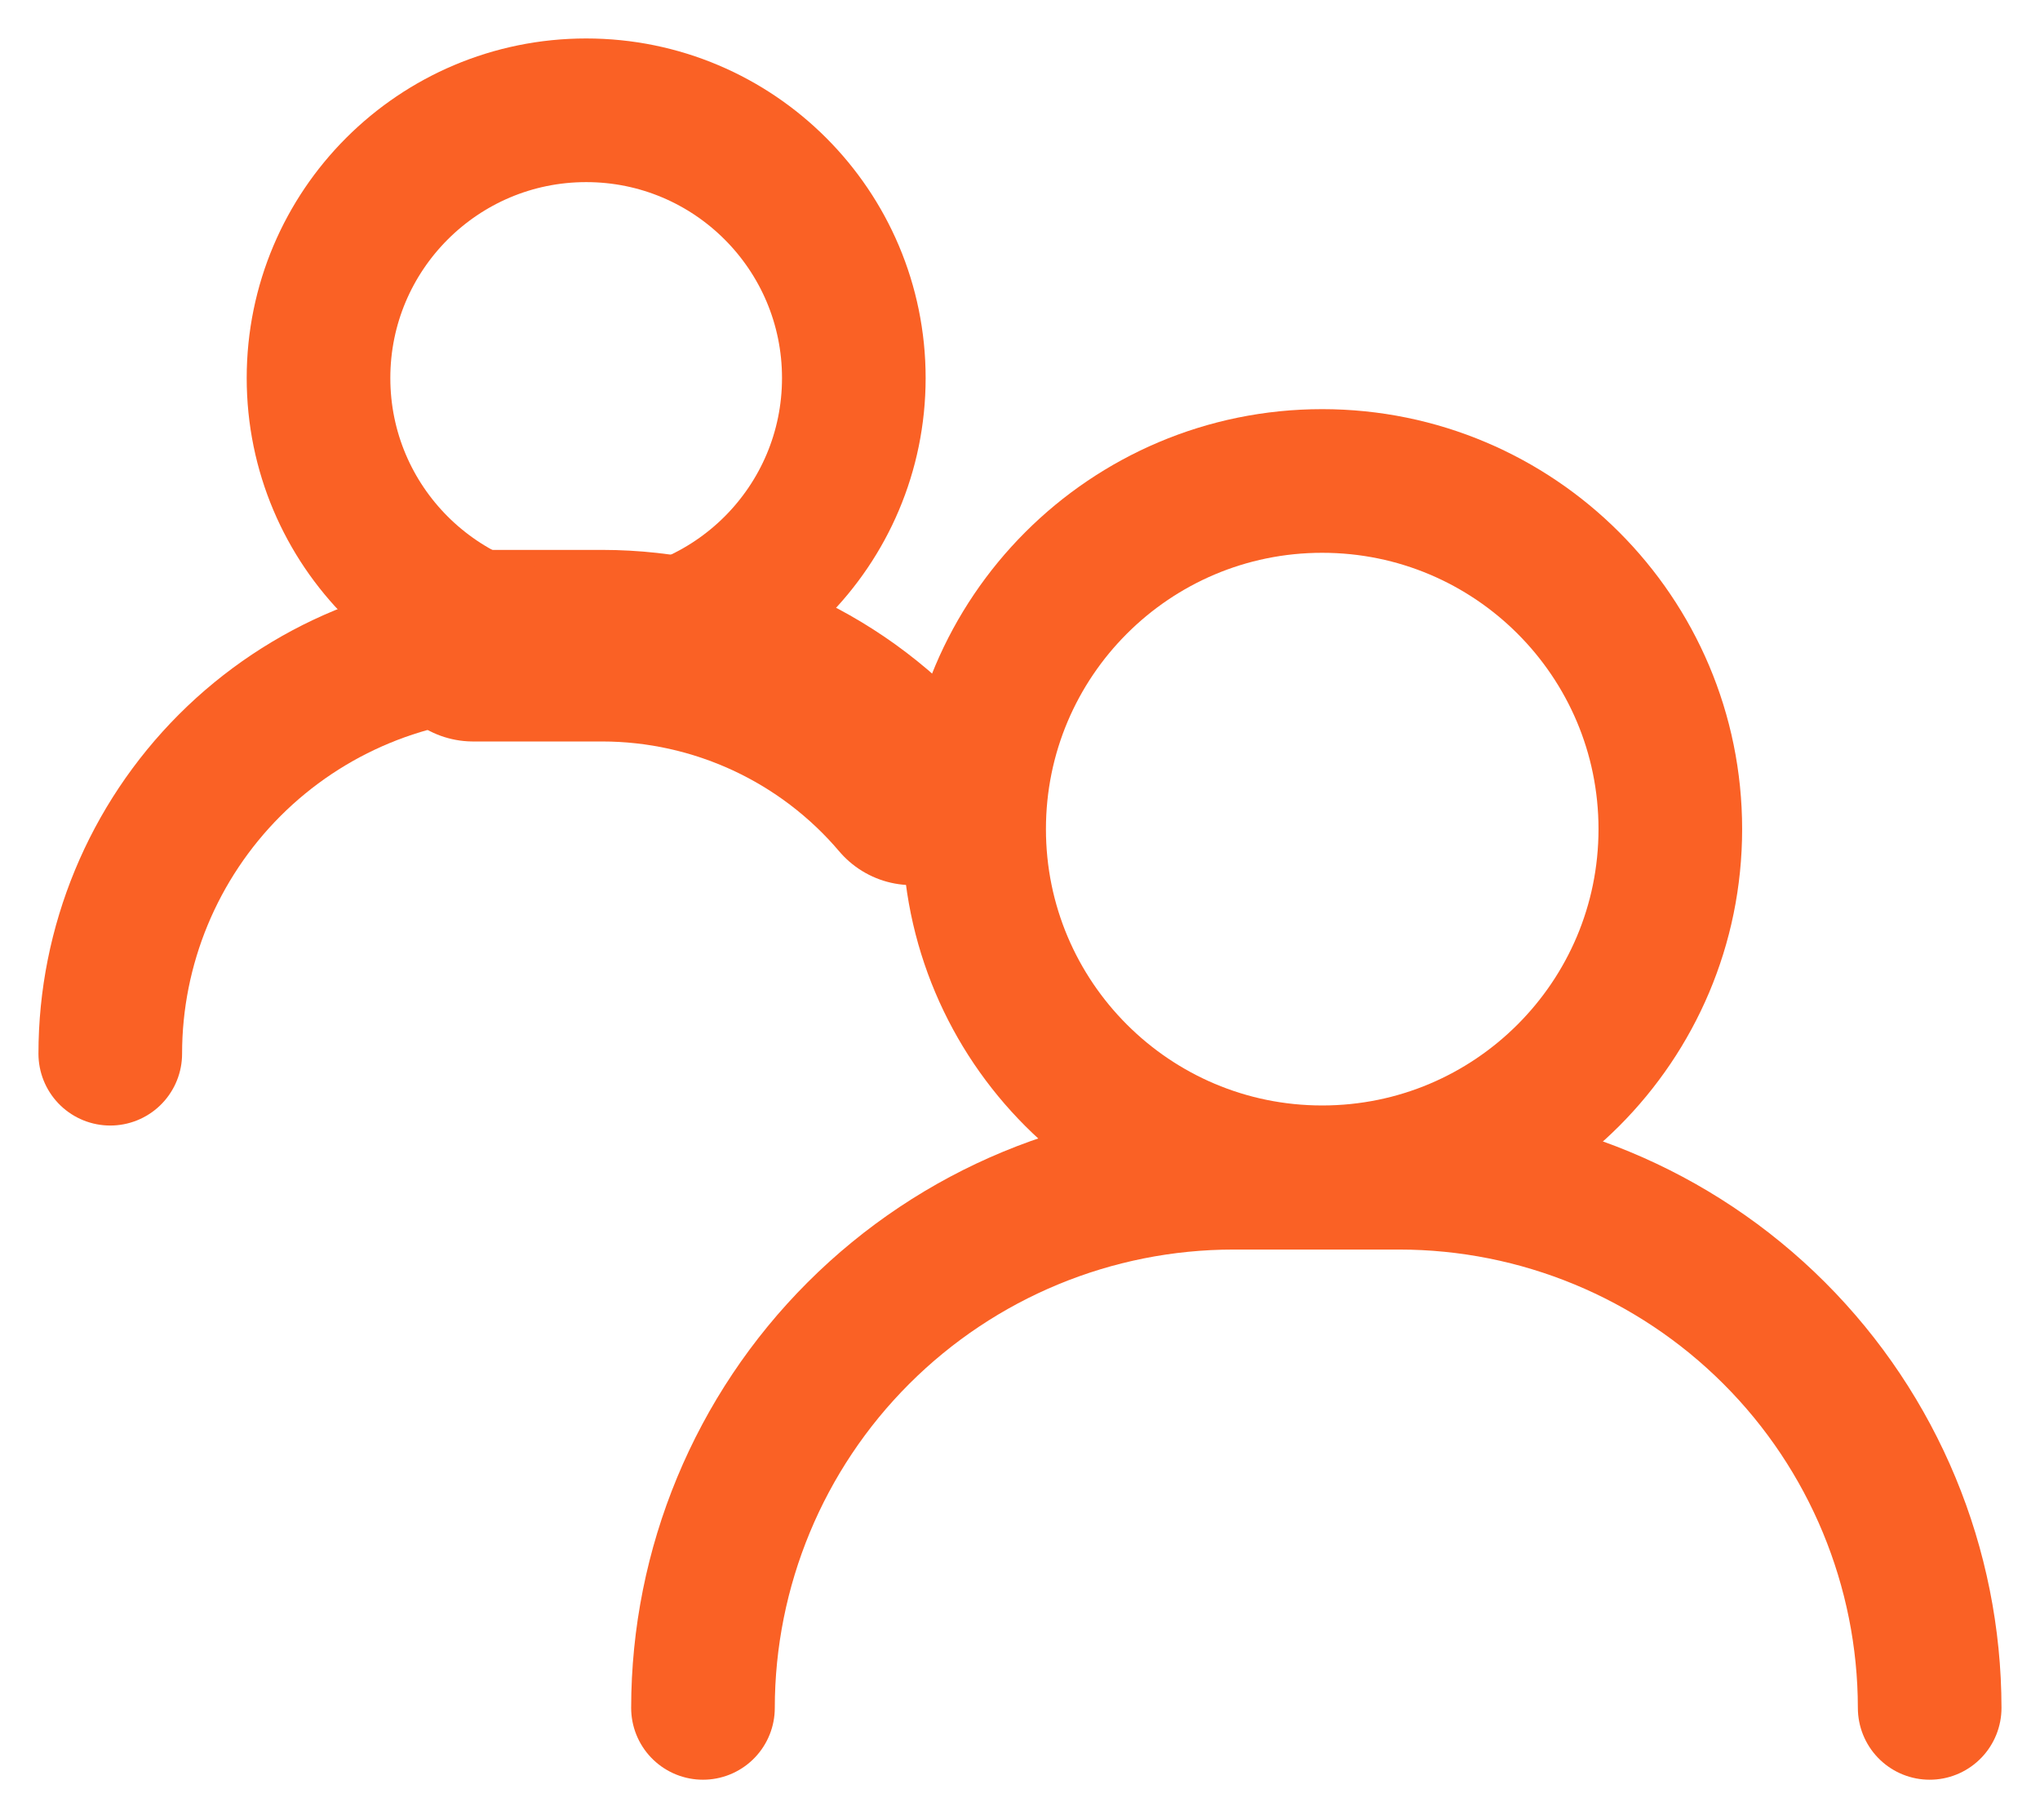
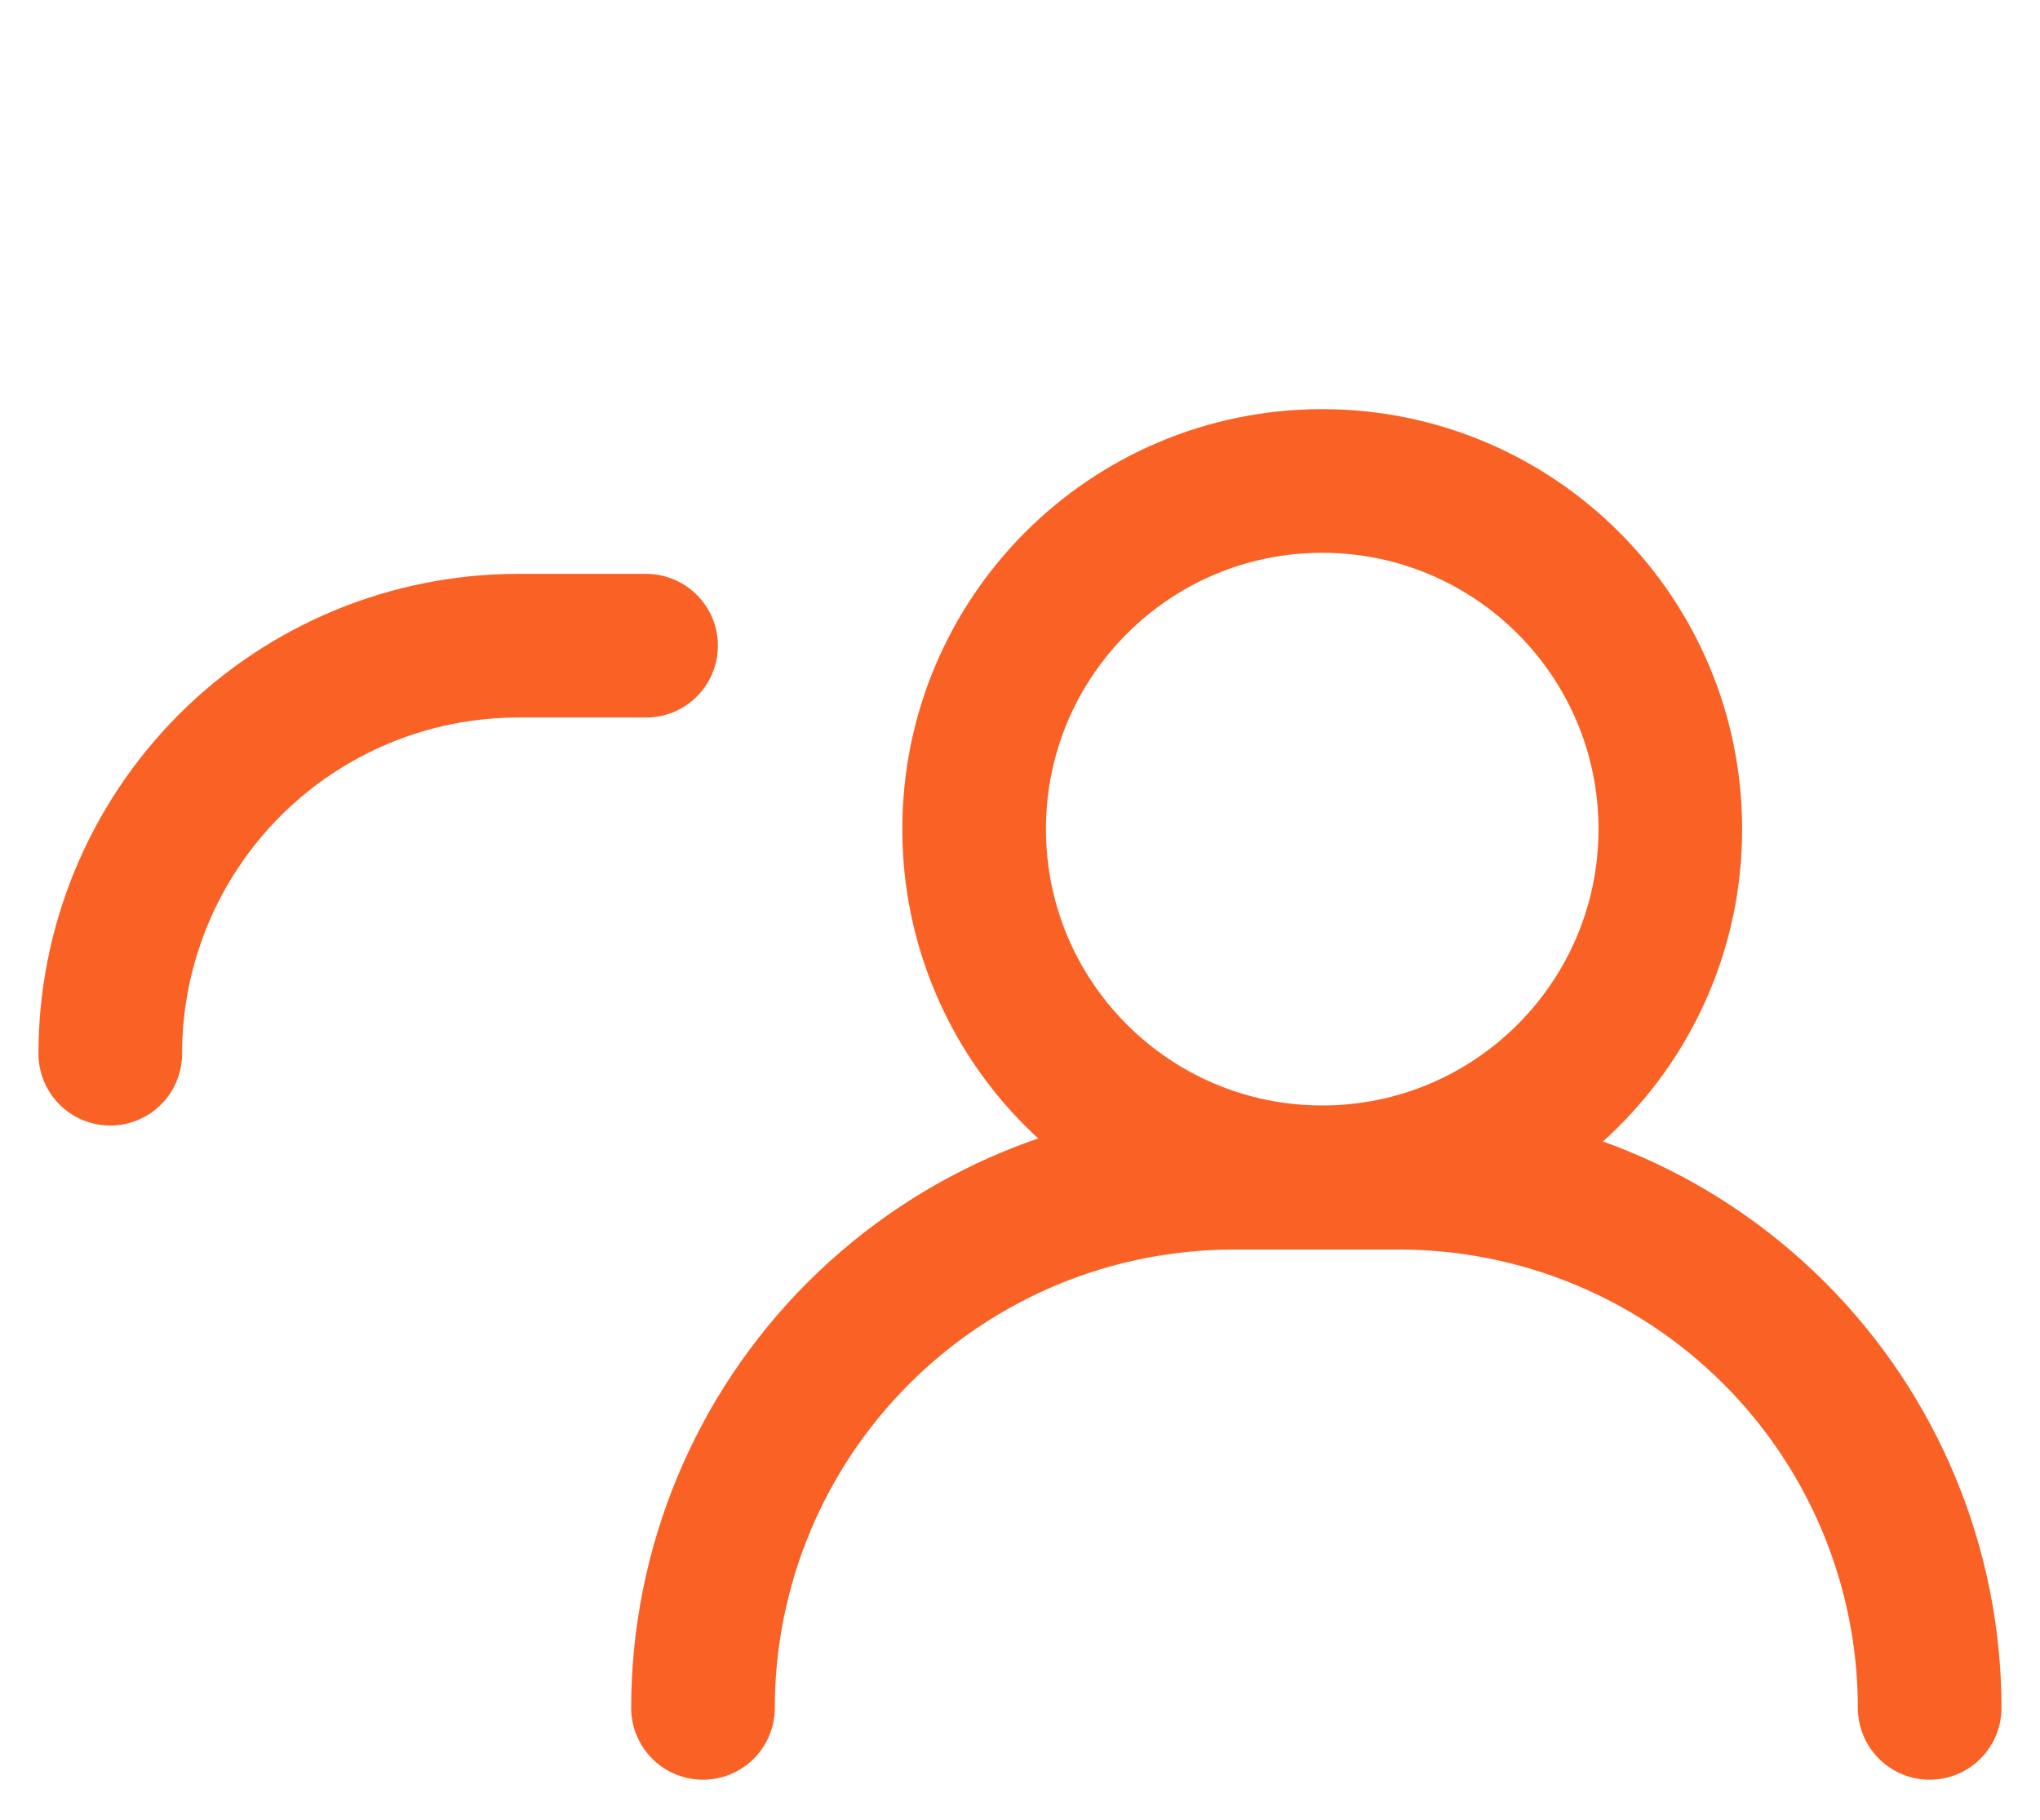
<svg xmlns="http://www.w3.org/2000/svg" width="37" height="33" viewBox="0 0 37 33" fill="none">
  <path d="M34.999 30.971C34.997 28.42 33.982 25.975 32.178 24.173C30.373 22.37 27.927 21.357 25.377 21.357H22.372C19.822 21.357 17.376 22.37 15.571 24.173C13.767 25.975 12.752 28.42 12.75 30.971" stroke="#FA6125" stroke-width="2.605" stroke-linecap="round" stroke-linejoin="round" />
  <path d="M11.718 11.709H9.399C7.437 11.709 5.555 12.488 4.167 13.876C2.78 15.264 2 17.145 2 19.108" stroke="#FA6125" stroke-width="2.605" stroke-linecap="round" stroke-linejoin="round" />
-   <path d="M8.582 11.709H10.927C11.996 11.71 13.052 11.944 14.023 12.394C14.993 12.844 15.854 13.499 16.545 14.314" stroke="#FA6125" stroke-width="3.474" stroke-linecap="round" stroke-linejoin="round" />
  <path d="M23.981 21.349C27.468 21.349 30.295 18.522 30.295 15.035C30.295 11.548 27.468 8.722 23.981 8.722C20.495 8.722 17.668 11.548 17.668 15.035C17.668 18.522 20.495 21.349 23.981 21.349Z" stroke="#FA6125" stroke-width="2.605" stroke-linecap="round" stroke-linejoin="round" />
-   <path d="M10.632 11.709C13.313 11.709 15.486 9.536 15.486 6.855C15.486 4.174 13.313 2 10.632 2C7.951 2 5.777 4.174 5.777 6.855C5.777 9.536 7.951 11.709 10.632 11.709Z" stroke="#FA6125" stroke-width="2.605" stroke-linecap="round" stroke-linejoin="round" />
</svg>